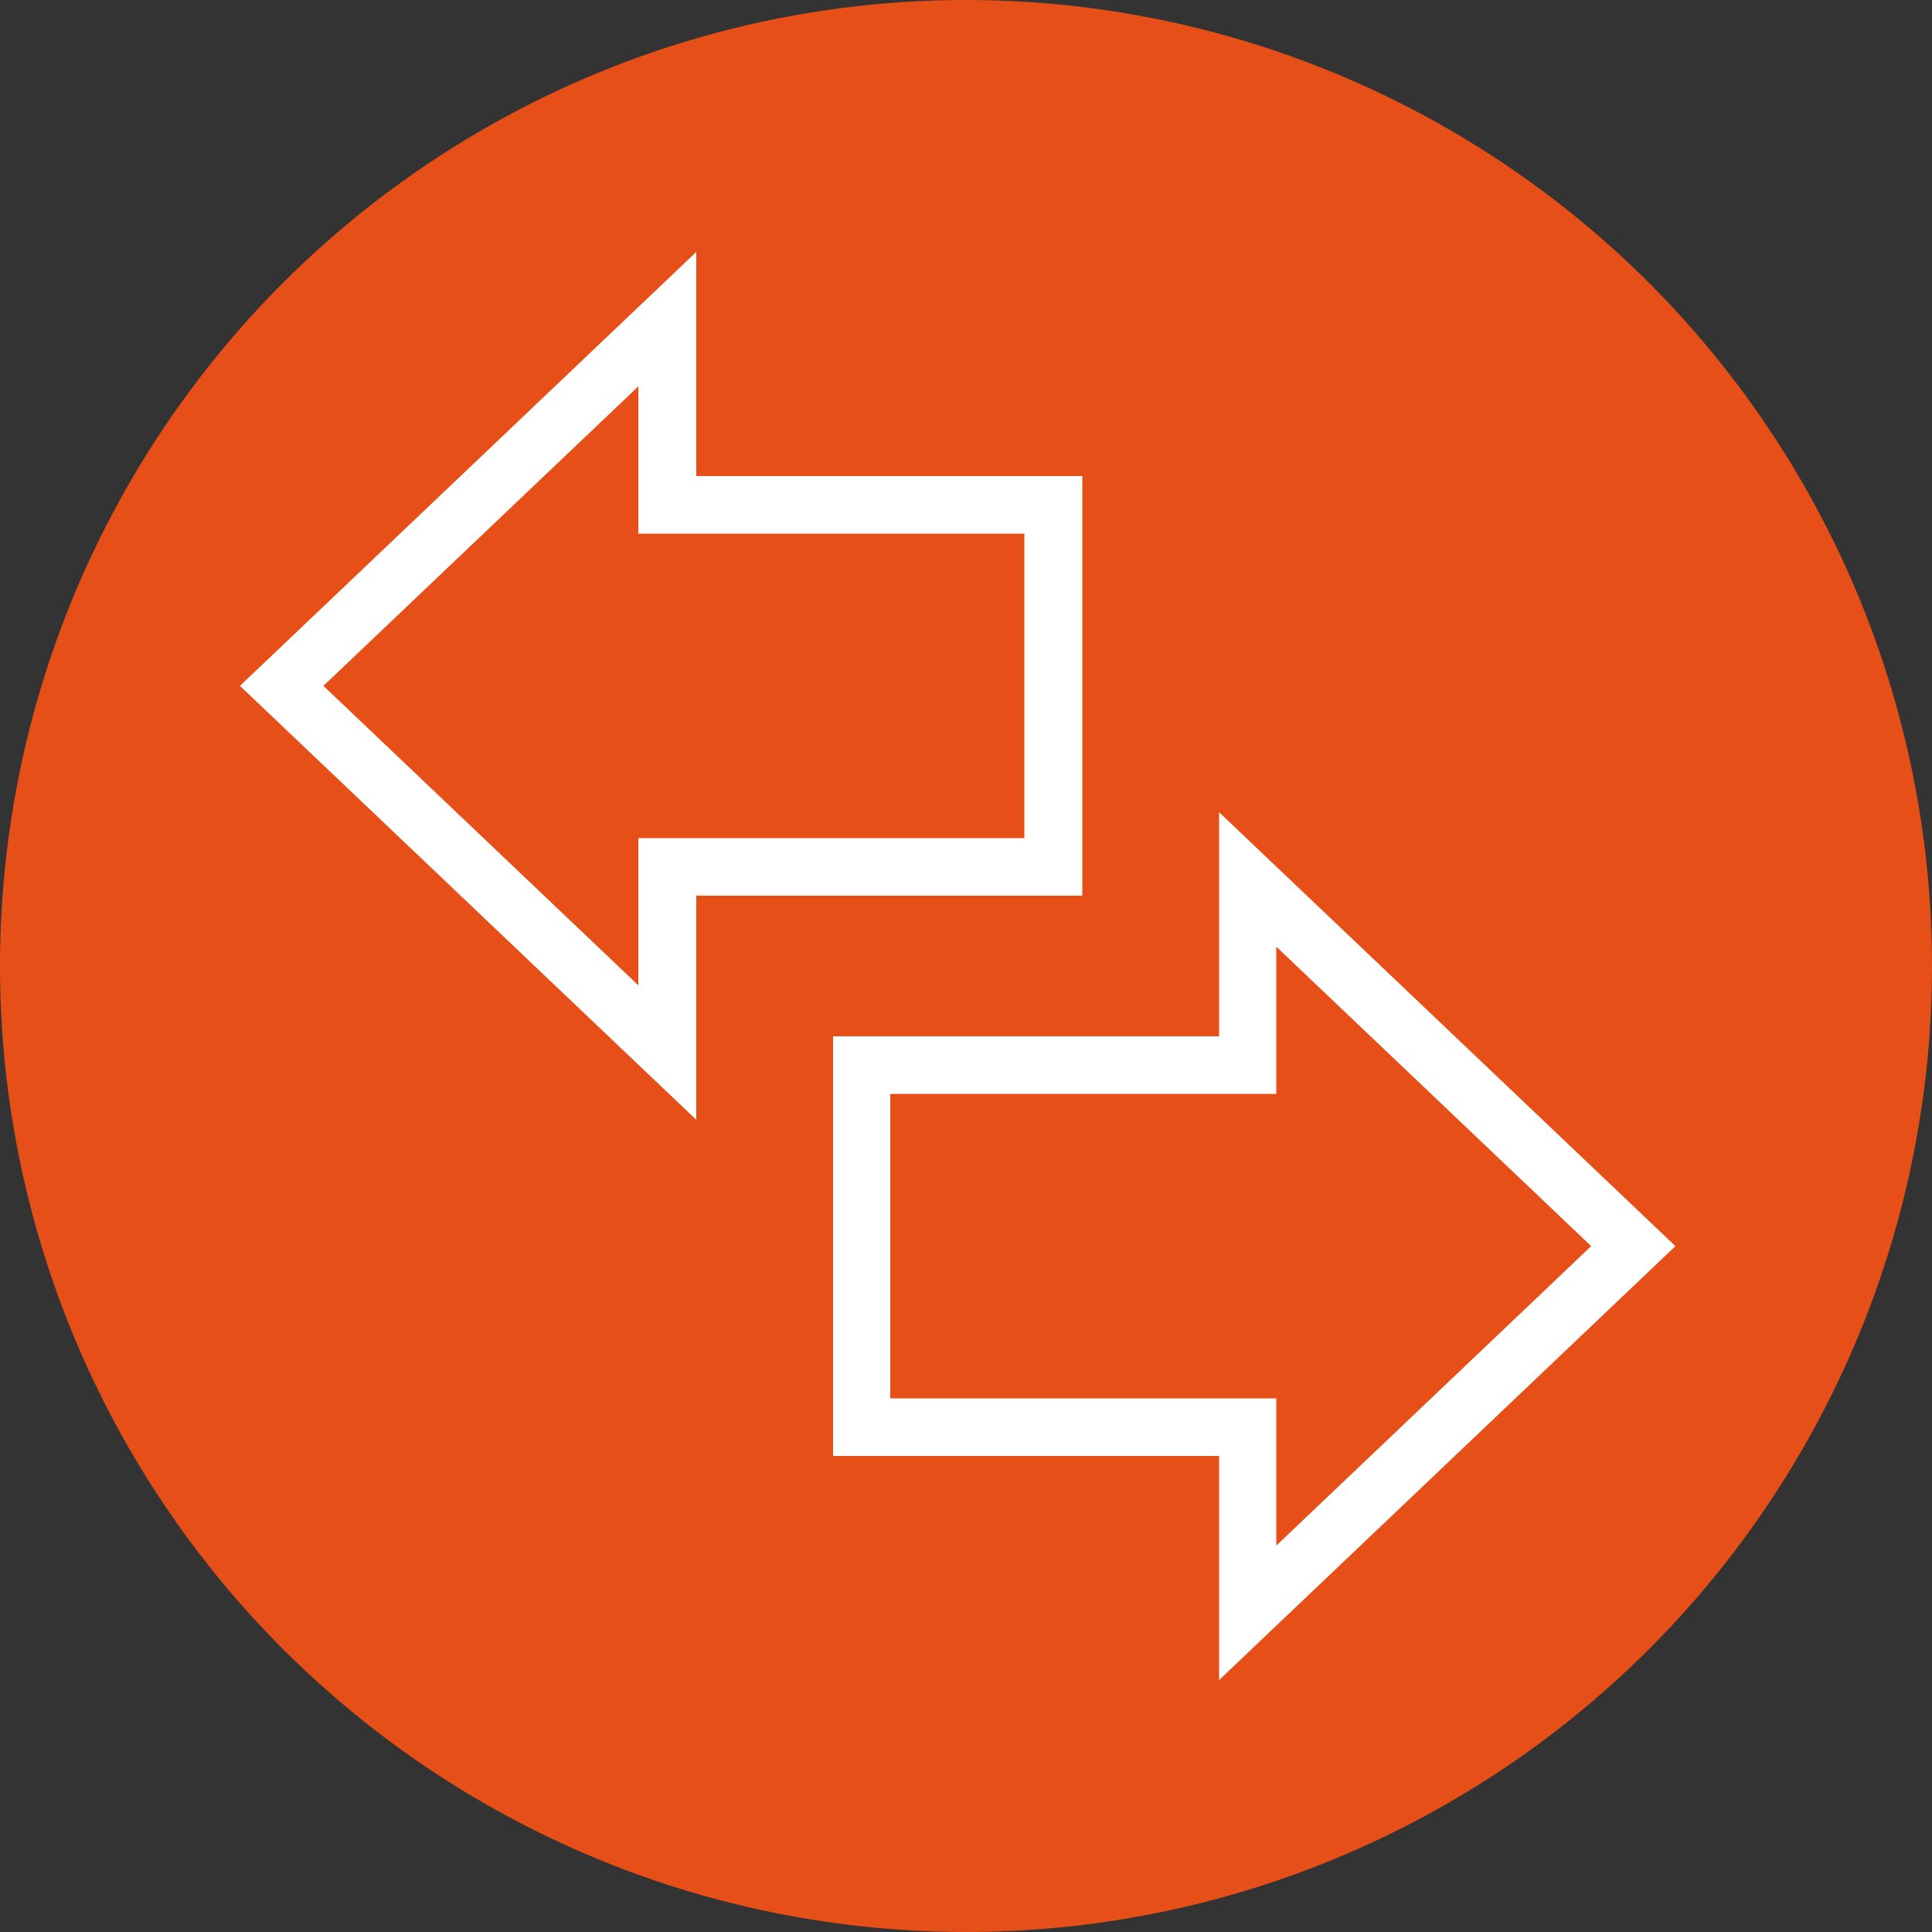
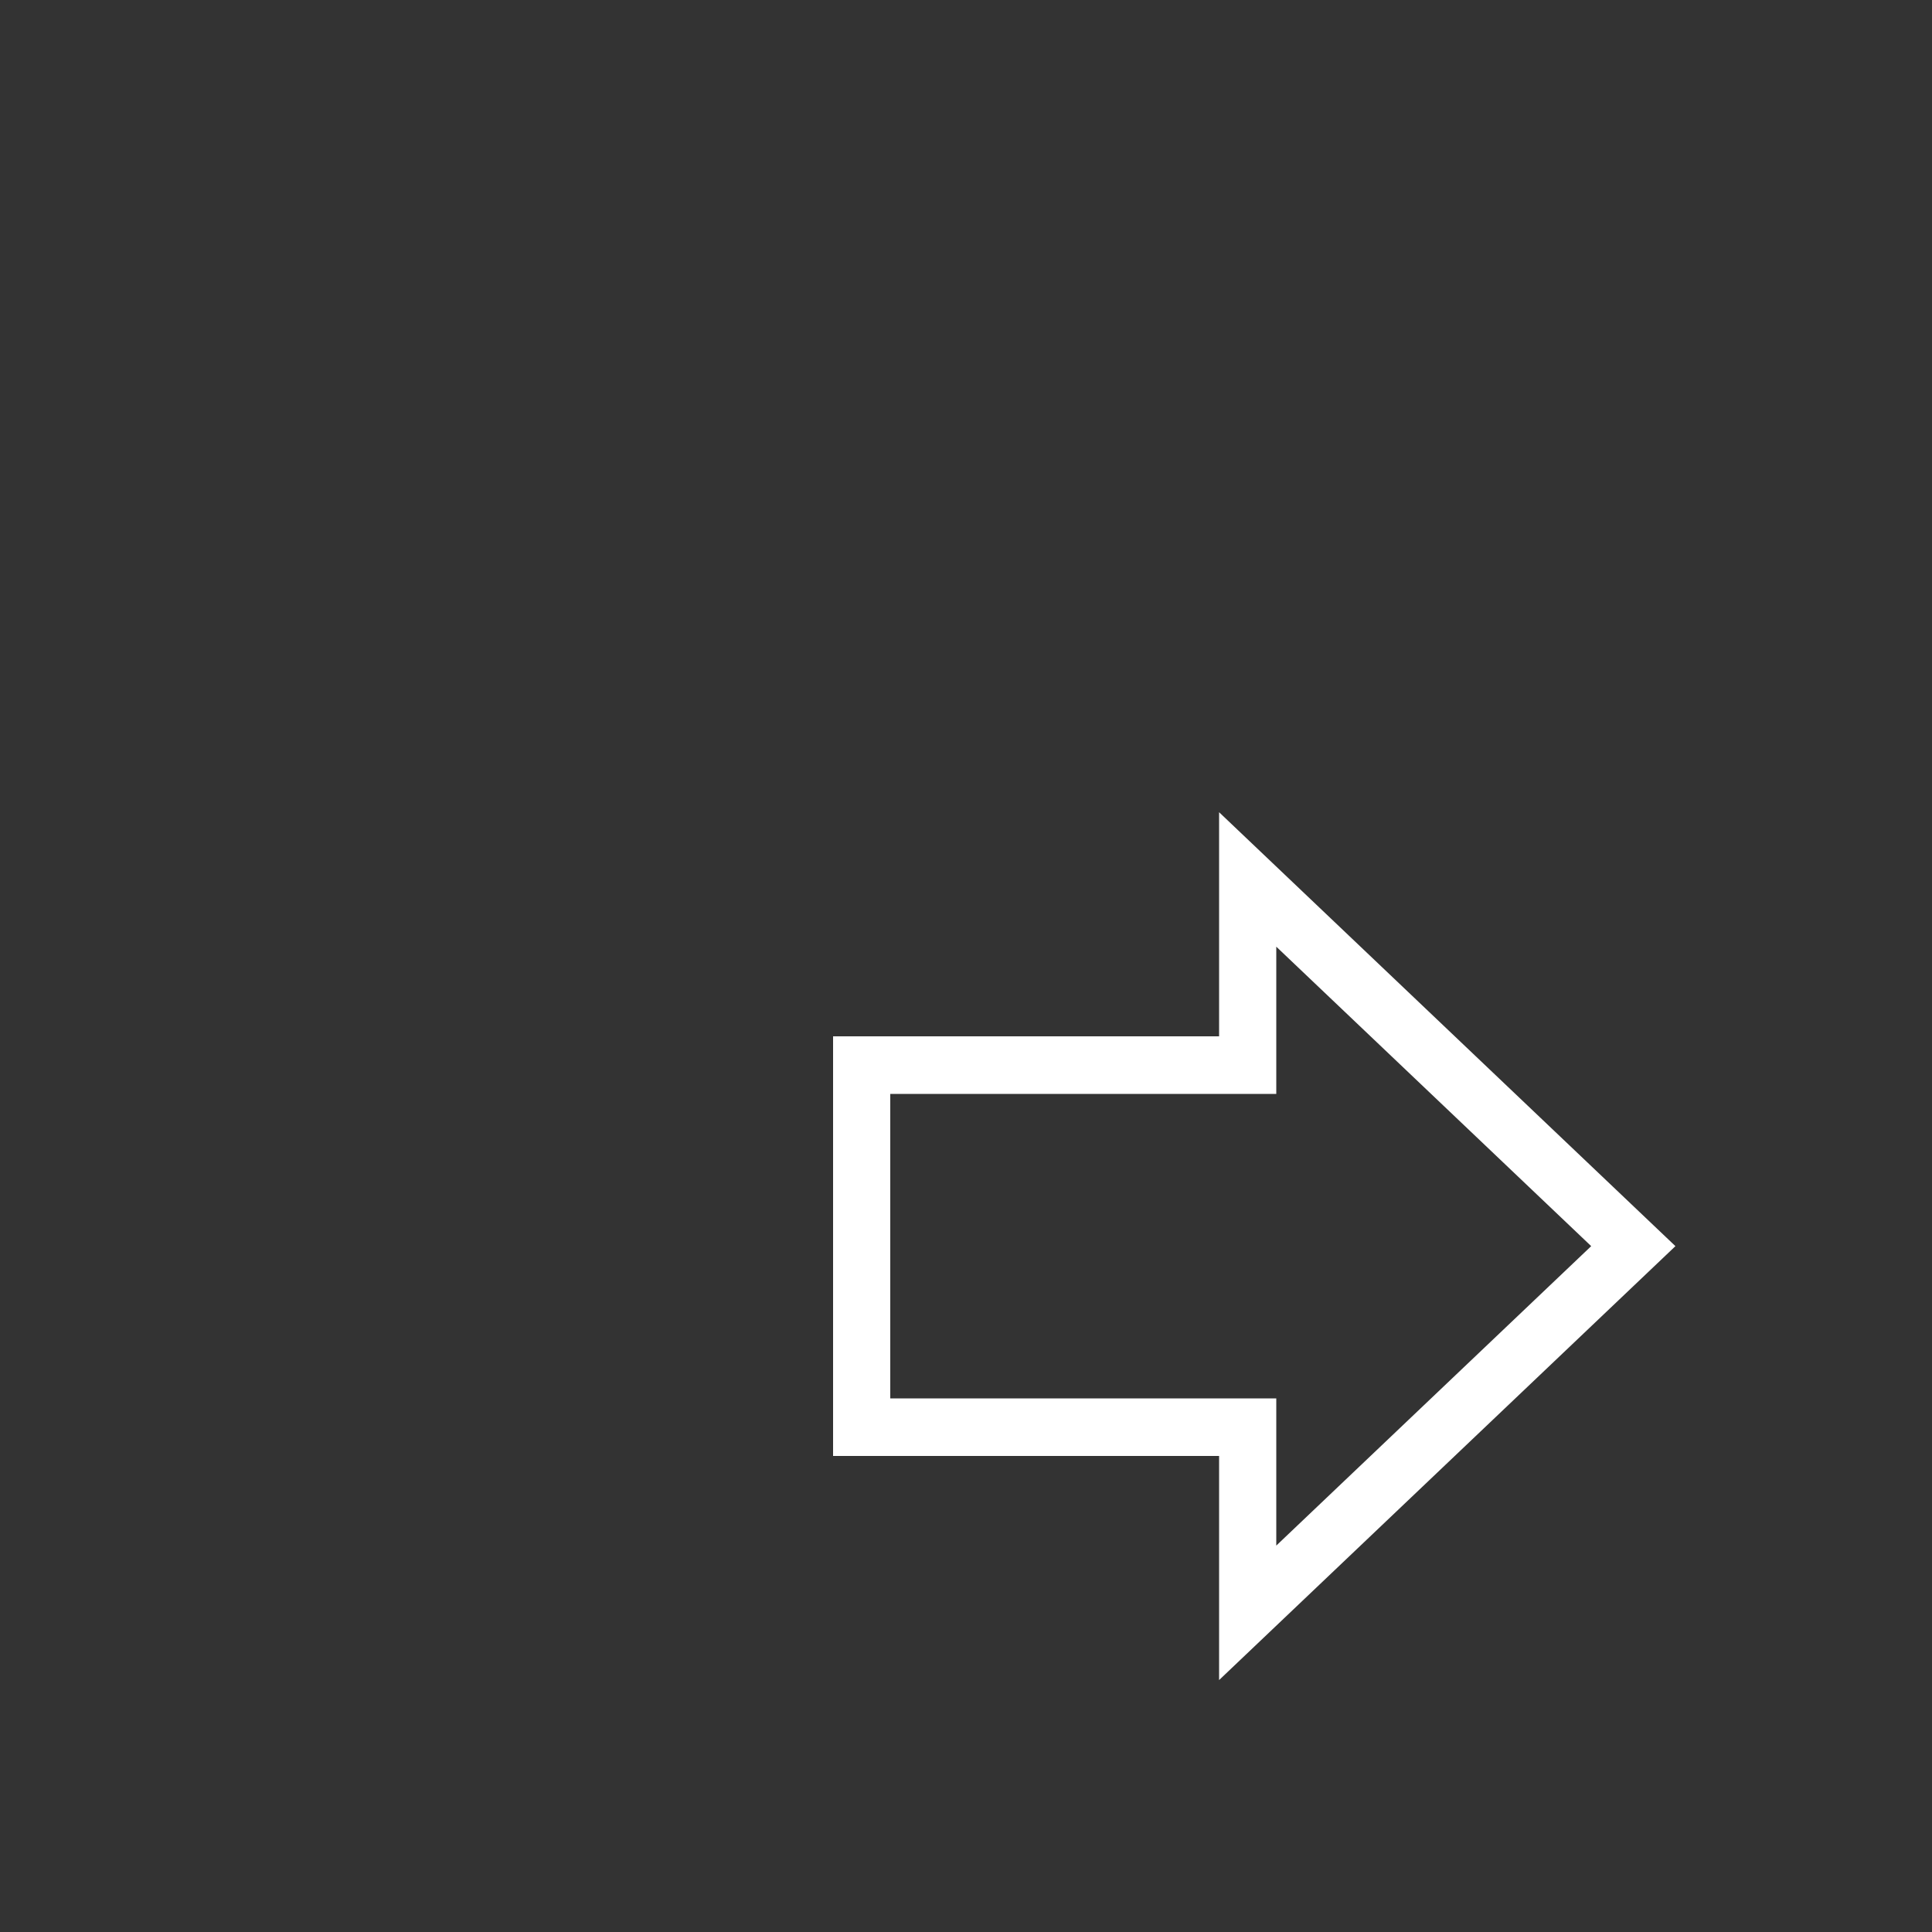
<svg xmlns="http://www.w3.org/2000/svg" version="1.1" id="Layer_1" x="0px" y="0px" viewBox="0 0 50 50" style="enable-background:new 0 0 50 50;" xml:space="preserve">
  <rect x="0" y="0" width="50" height="50" fill="#333333" stroke="none" />
  <style type="text/css">
	.st0{fill:#E74F18;}
	.st1{fill:#FFFFFF;}
	.st2{fill:none;stroke:#290A59;stroke-width:2;stroke-miterlimit:10;}
	.st3{fill:#FFFFFF;stroke:#290A59;stroke-width:2;stroke-miterlimit:10;}
	.st4{fill:#290A59;}
	.st5{fill:none;}
	.st6{fill:#FFFFFF;stroke:#E74F18;stroke-width:2;stroke-miterlimit:10;}
</style>
-   <circle class="st0" cx="25" cy="25" r="25" />
-   <path class="st1" d="M18.02,28.98L6.21,17.75L18.02,6.52v5.8h9.99v10.86h-9.99V28.98z M8.37,17.75l8.15,7.75v-3.81h9.99v-7.88h-9.99  V10L8.37,17.75z" />
  <path class="st1" d="M31.55,43.48v-5.8h-9.99V26.82h9.99v-5.8l11.81,11.23L31.55,43.48z M23.04,36.19h9.99V40l8.15-7.75l-8.15-7.75  v3.81h-9.99V36.19z" />
</svg>